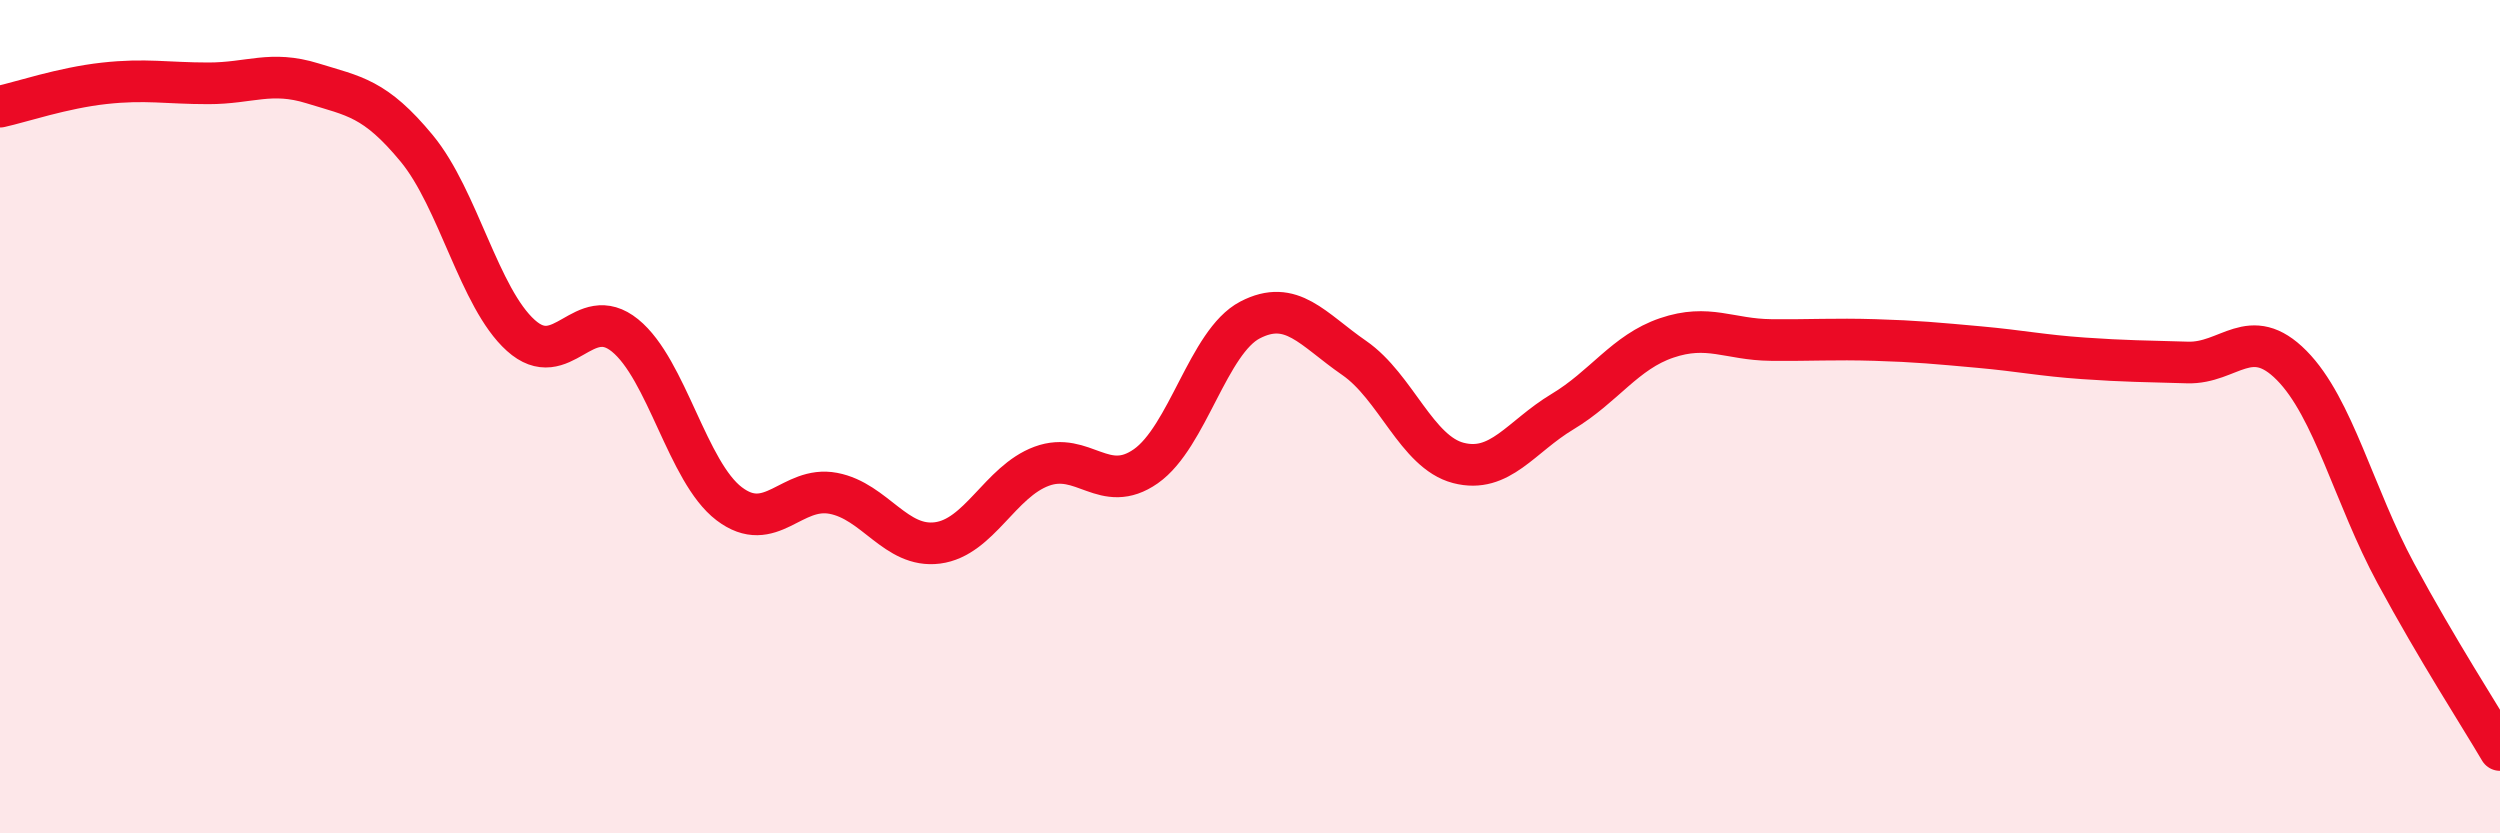
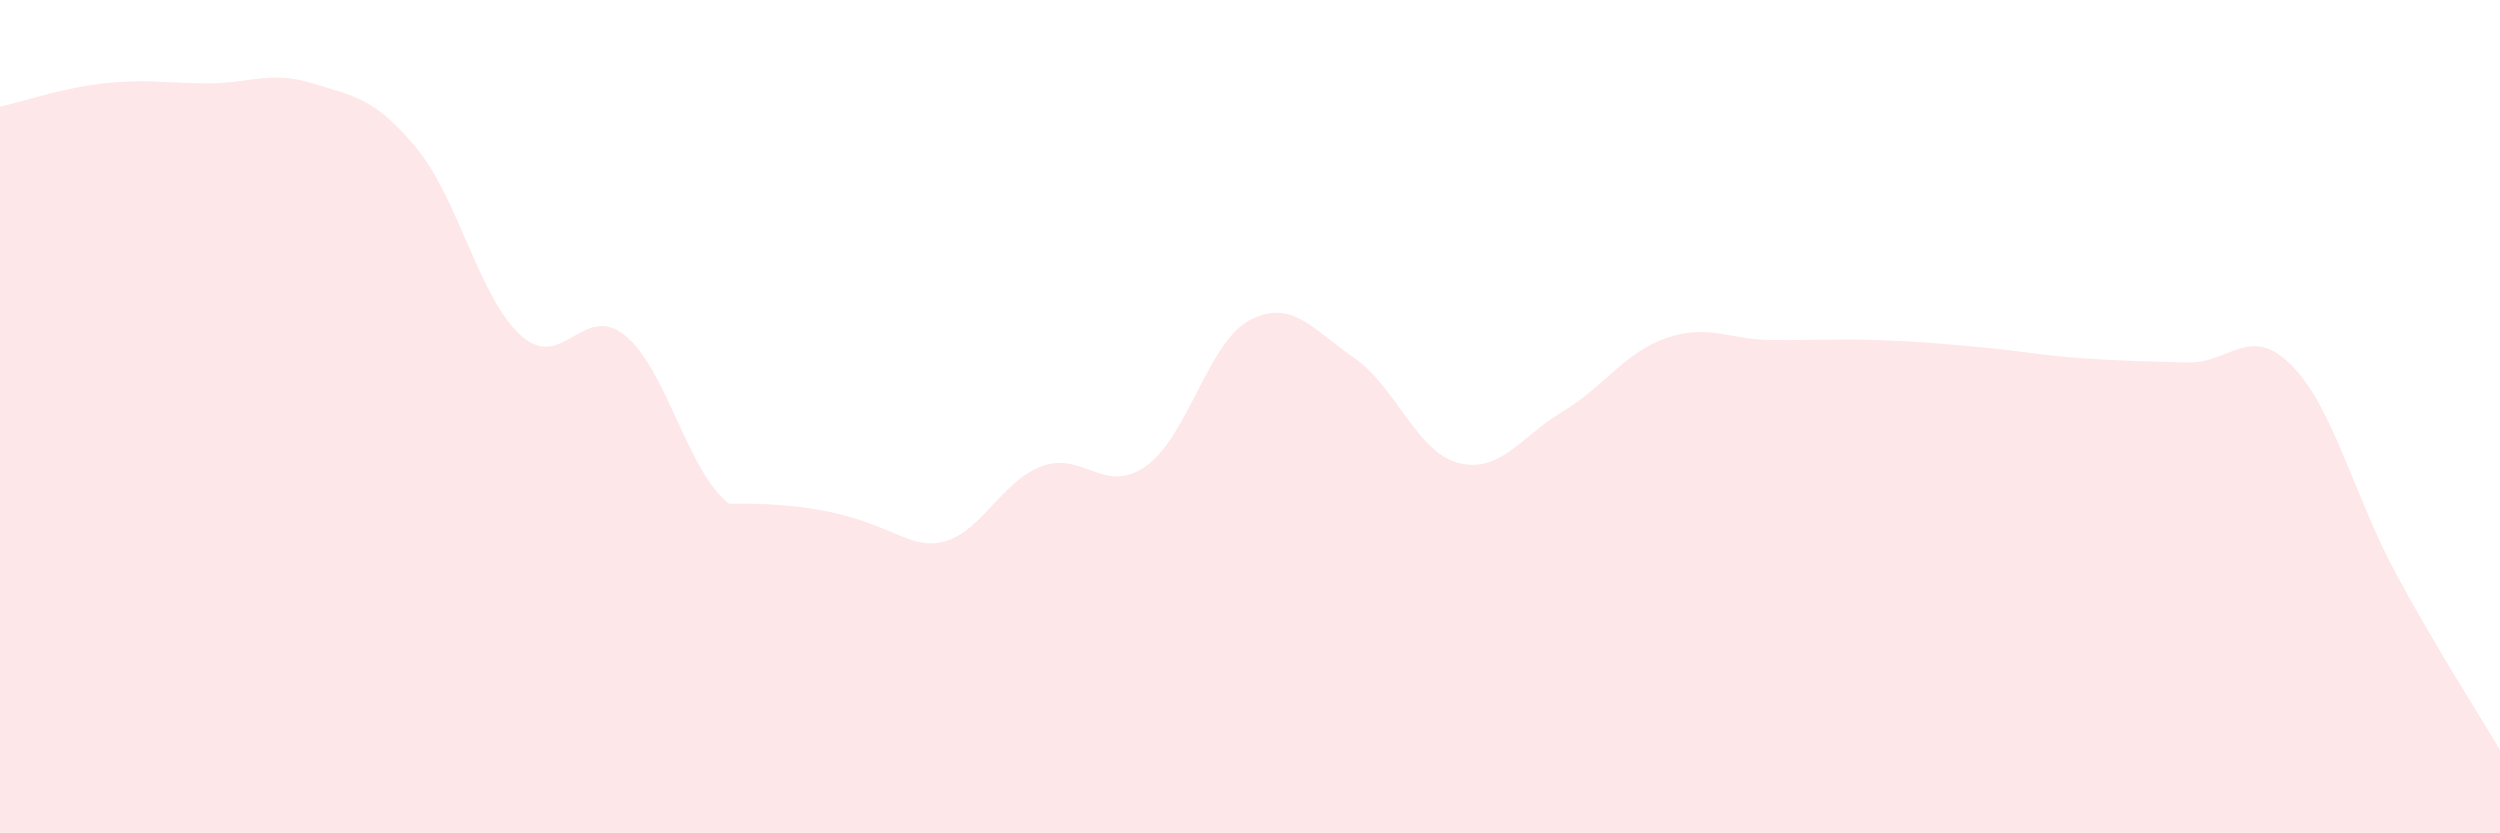
<svg xmlns="http://www.w3.org/2000/svg" width="60" height="20" viewBox="0 0 60 20">
-   <path d="M 0,2.56 C 0.5,2.45 1.5,2.11 2.5,2 C 3.5,1.89 4,2 5,2 C 6,2 6.5,1.69 7.5,2 C 8.5,2.31 9,2.35 10,3.56 C 11,4.77 11.5,7.15 12.5,8.05 C 13.5,8.95 14,7.24 15,8.05 C 16,8.86 16.5,11.33 17.5,12.09 C 18.5,12.85 19,11.65 20,11.84 C 21,12.03 21.5,13.16 22.5,13.03 C 23.5,12.9 24,11.56 25,11.19 C 26,10.82 26.5,11.89 27.5,11.19 C 28.5,10.49 29,8.2 30,7.68 C 31,7.16 31.5,7.9 32.5,8.59 C 33.5,9.28 34,10.85 35,11.11 C 36,11.37 36.5,10.48 37.5,9.88 C 38.5,9.28 39,8.45 40,8.11 C 41,7.77 41.5,8.15 42.5,8.16 C 43.5,8.17 44,8.13 45,8.16 C 46,8.19 46.5,8.24 47.5,8.33 C 48.5,8.42 49,8.53 50,8.6 C 51,8.67 51.5,8.67 52.5,8.7 C 53.5,8.73 54,7.76 55,8.77 C 56,9.78 56.5,11.91 57.5,13.76 C 58.5,15.61 59.5,17.15 60,18L60 20L0 20Z" fill="#EB0A25" opacity="0.1" stroke-linecap="round" stroke-linejoin="round" />
-   <path d="M 0,2.56 C 0.5,2.45 1.5,2.11 2.5,2 C 3.5,1.89 4,2 5,2 C 6,2 6.5,1.69 7.5,2 C 8.5,2.31 9,2.35 10,3.56 C 11,4.77 11.5,7.15 12.5,8.05 C 13.5,8.95 14,7.24 15,8.05 C 16,8.86 16.5,11.33 17.5,12.09 C 18.5,12.85 19,11.65 20,11.84 C 21,12.03 21.5,13.16 22.5,13.03 C 23.5,12.9 24,11.56 25,11.19 C 26,10.82 26.5,11.89 27.5,11.19 C 28.5,10.49 29,8.2 30,7.68 C 31,7.16 31.5,7.9 32.5,8.59 C 33.5,9.28 34,10.85 35,11.11 C 36,11.37 36.5,10.48 37.5,9.88 C 38.5,9.28 39,8.45 40,8.11 C 41,7.77 41.5,8.15 42.5,8.16 C 43.5,8.17 44,8.13 45,8.16 C 46,8.19 46.5,8.24 47.5,8.33 C 48.5,8.42 49,8.53 50,8.6 C 51,8.67 51.5,8.67 52.5,8.7 C 53.5,8.73 54,7.76 55,8.77 C 56,9.78 56.5,11.91 57.5,13.76 C 58.5,15.61 59.5,17.15 60,18" stroke="#EB0A25" stroke-width="1" fill="none" stroke-linecap="round" stroke-linejoin="round" />
+   <path d="M 0,2.56 C 0.5,2.45 1.5,2.11 2.5,2 C 3.5,1.89 4,2 5,2 C 6,2 6.5,1.69 7.5,2 C 8.5,2.31 9,2.35 10,3.56 C 11,4.77 11.5,7.15 12.5,8.05 C 13.5,8.95 14,7.24 15,8.05 C 16,8.86 16.5,11.33 17.5,12.09 C 21,12.03 21.5,13.16 22.5,13.03 C 23.5,12.9 24,11.56 25,11.19 C 26,10.82 26.5,11.89 27.5,11.19 C 28.5,10.49 29,8.2 30,7.68 C 31,7.16 31.5,7.9 32.5,8.59 C 33.5,9.28 34,10.85 35,11.11 C 36,11.37 36.5,10.48 37.5,9.88 C 38.5,9.28 39,8.45 40,8.11 C 41,7.77 41.5,8.15 42.5,8.16 C 43.5,8.17 44,8.13 45,8.16 C 46,8.19 46.5,8.24 47.5,8.33 C 48.5,8.42 49,8.53 50,8.6 C 51,8.67 51.5,8.67 52.5,8.7 C 53.5,8.73 54,7.76 55,8.77 C 56,9.78 56.5,11.91 57.5,13.76 C 58.5,15.61 59.5,17.15 60,18L60 20L0 20Z" fill="#EB0A25" opacity="0.1" stroke-linecap="round" stroke-linejoin="round" />
</svg>